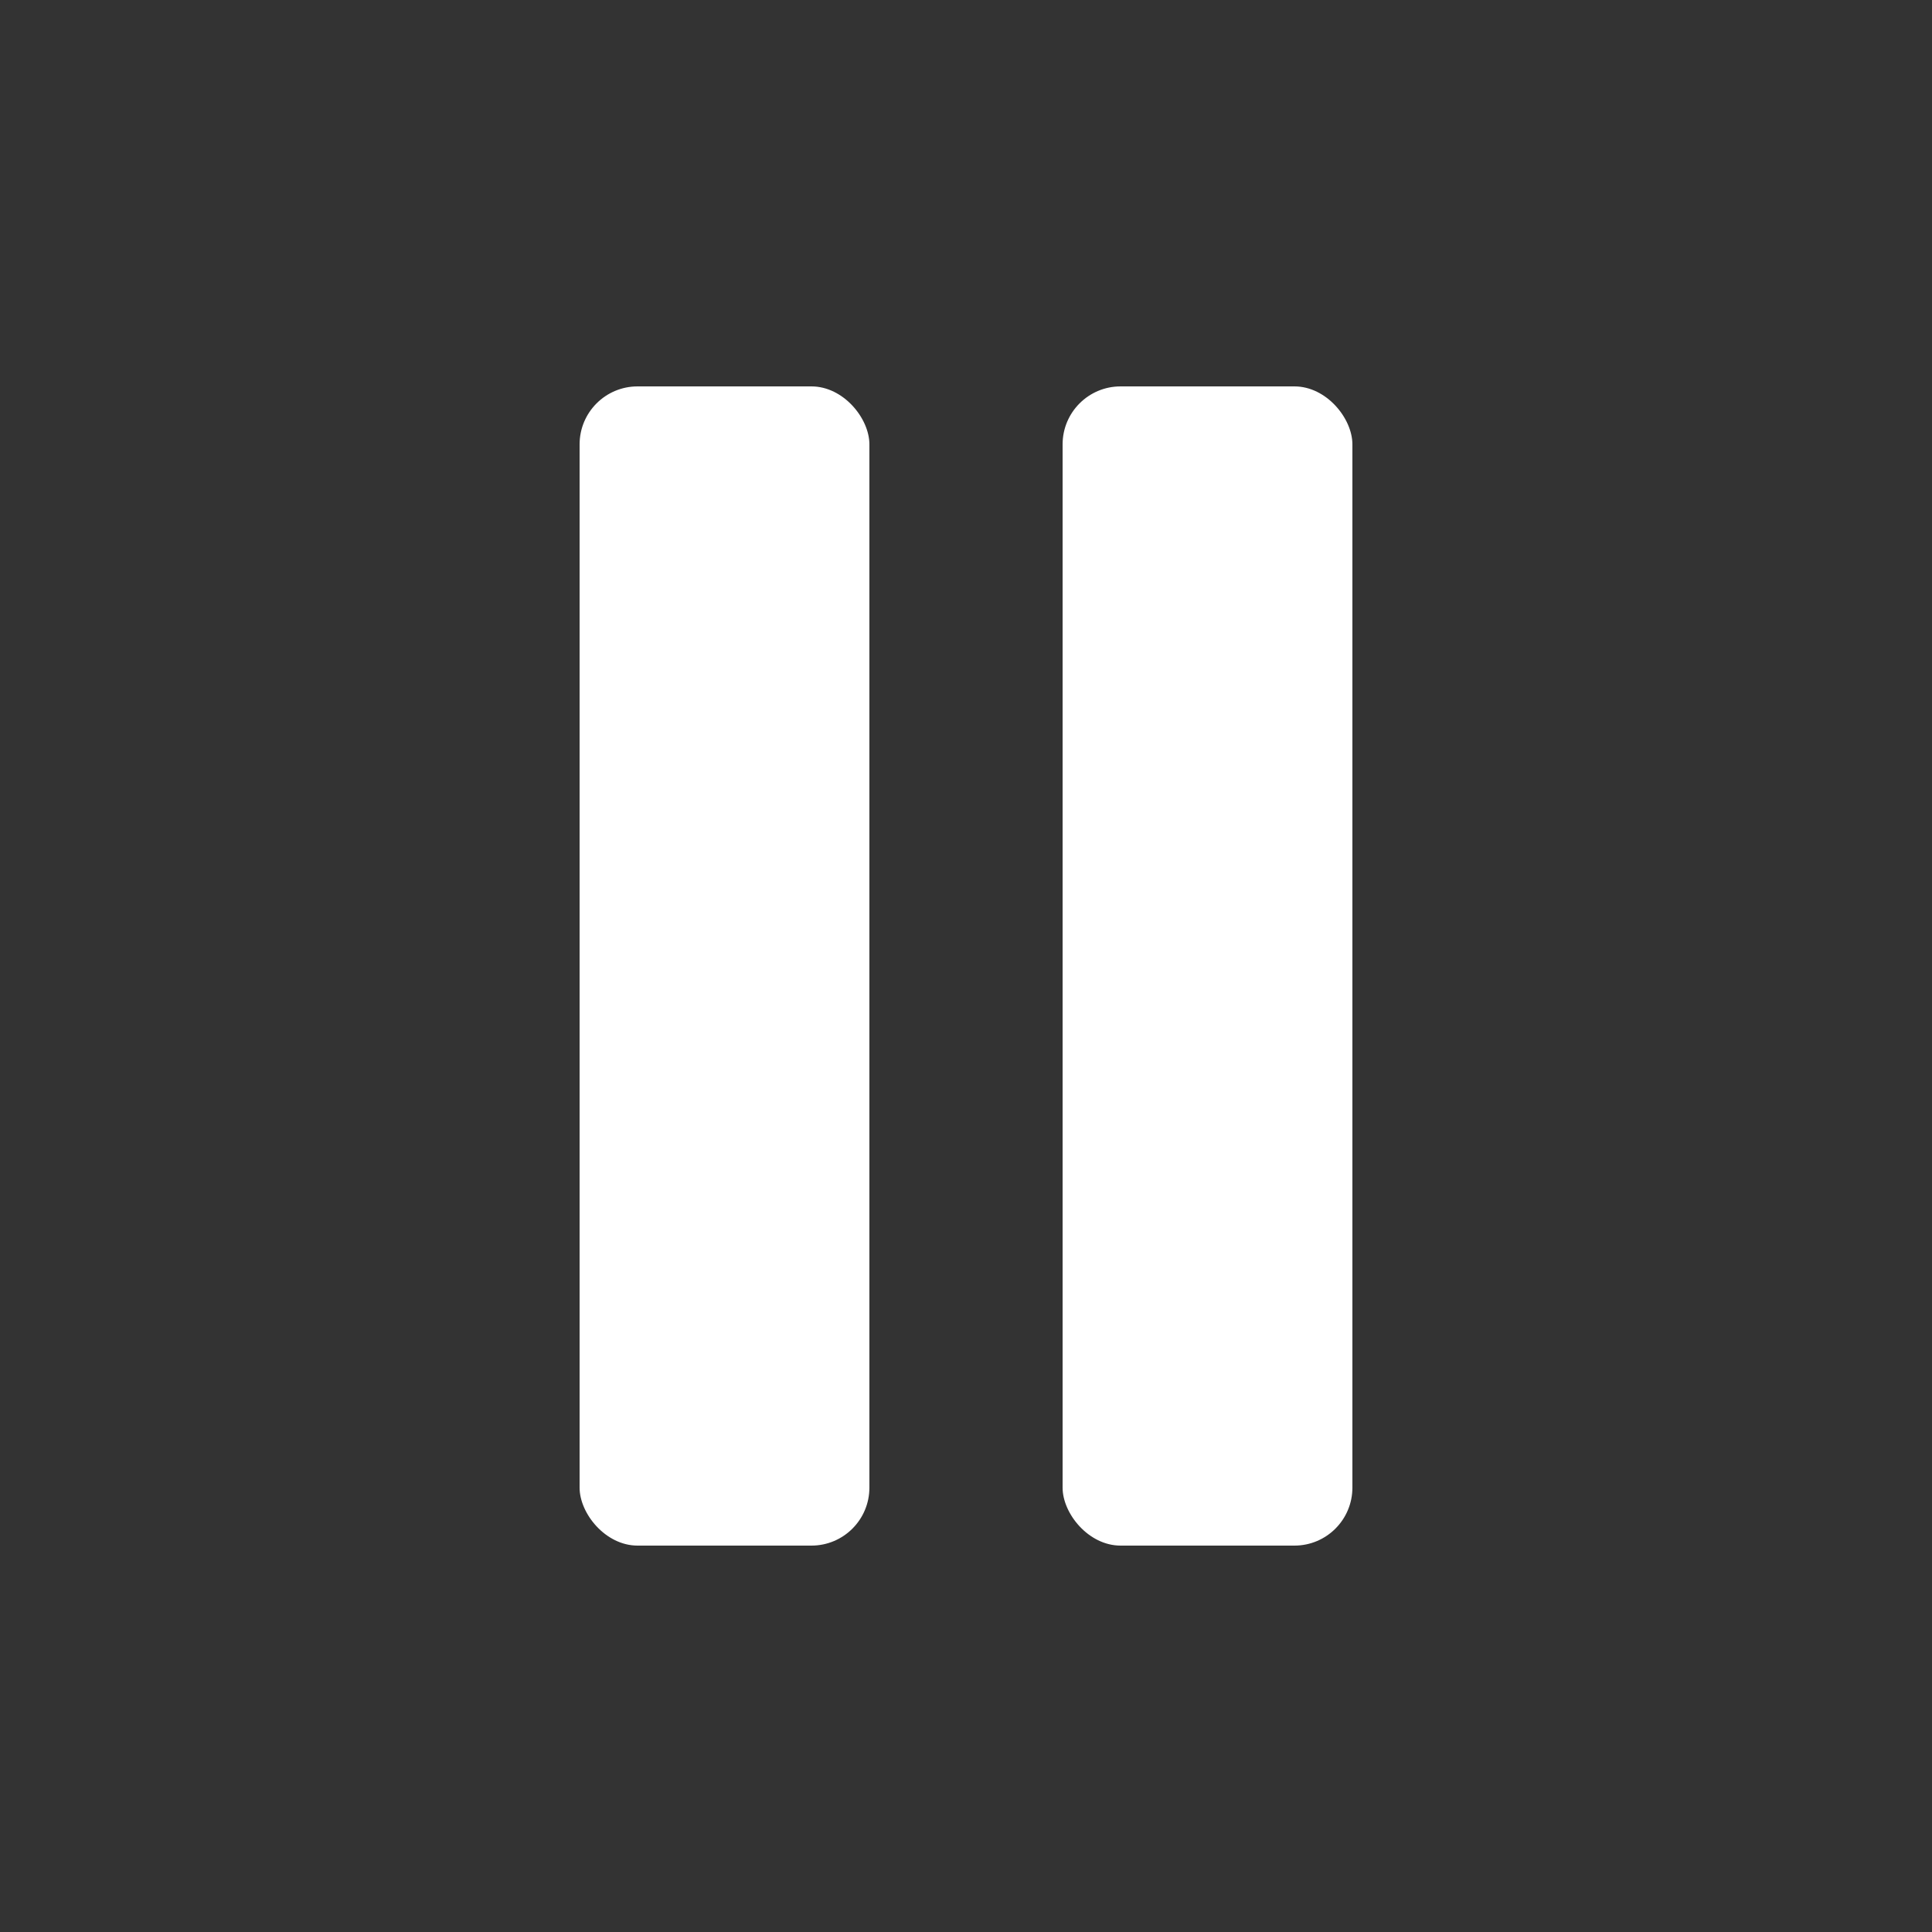
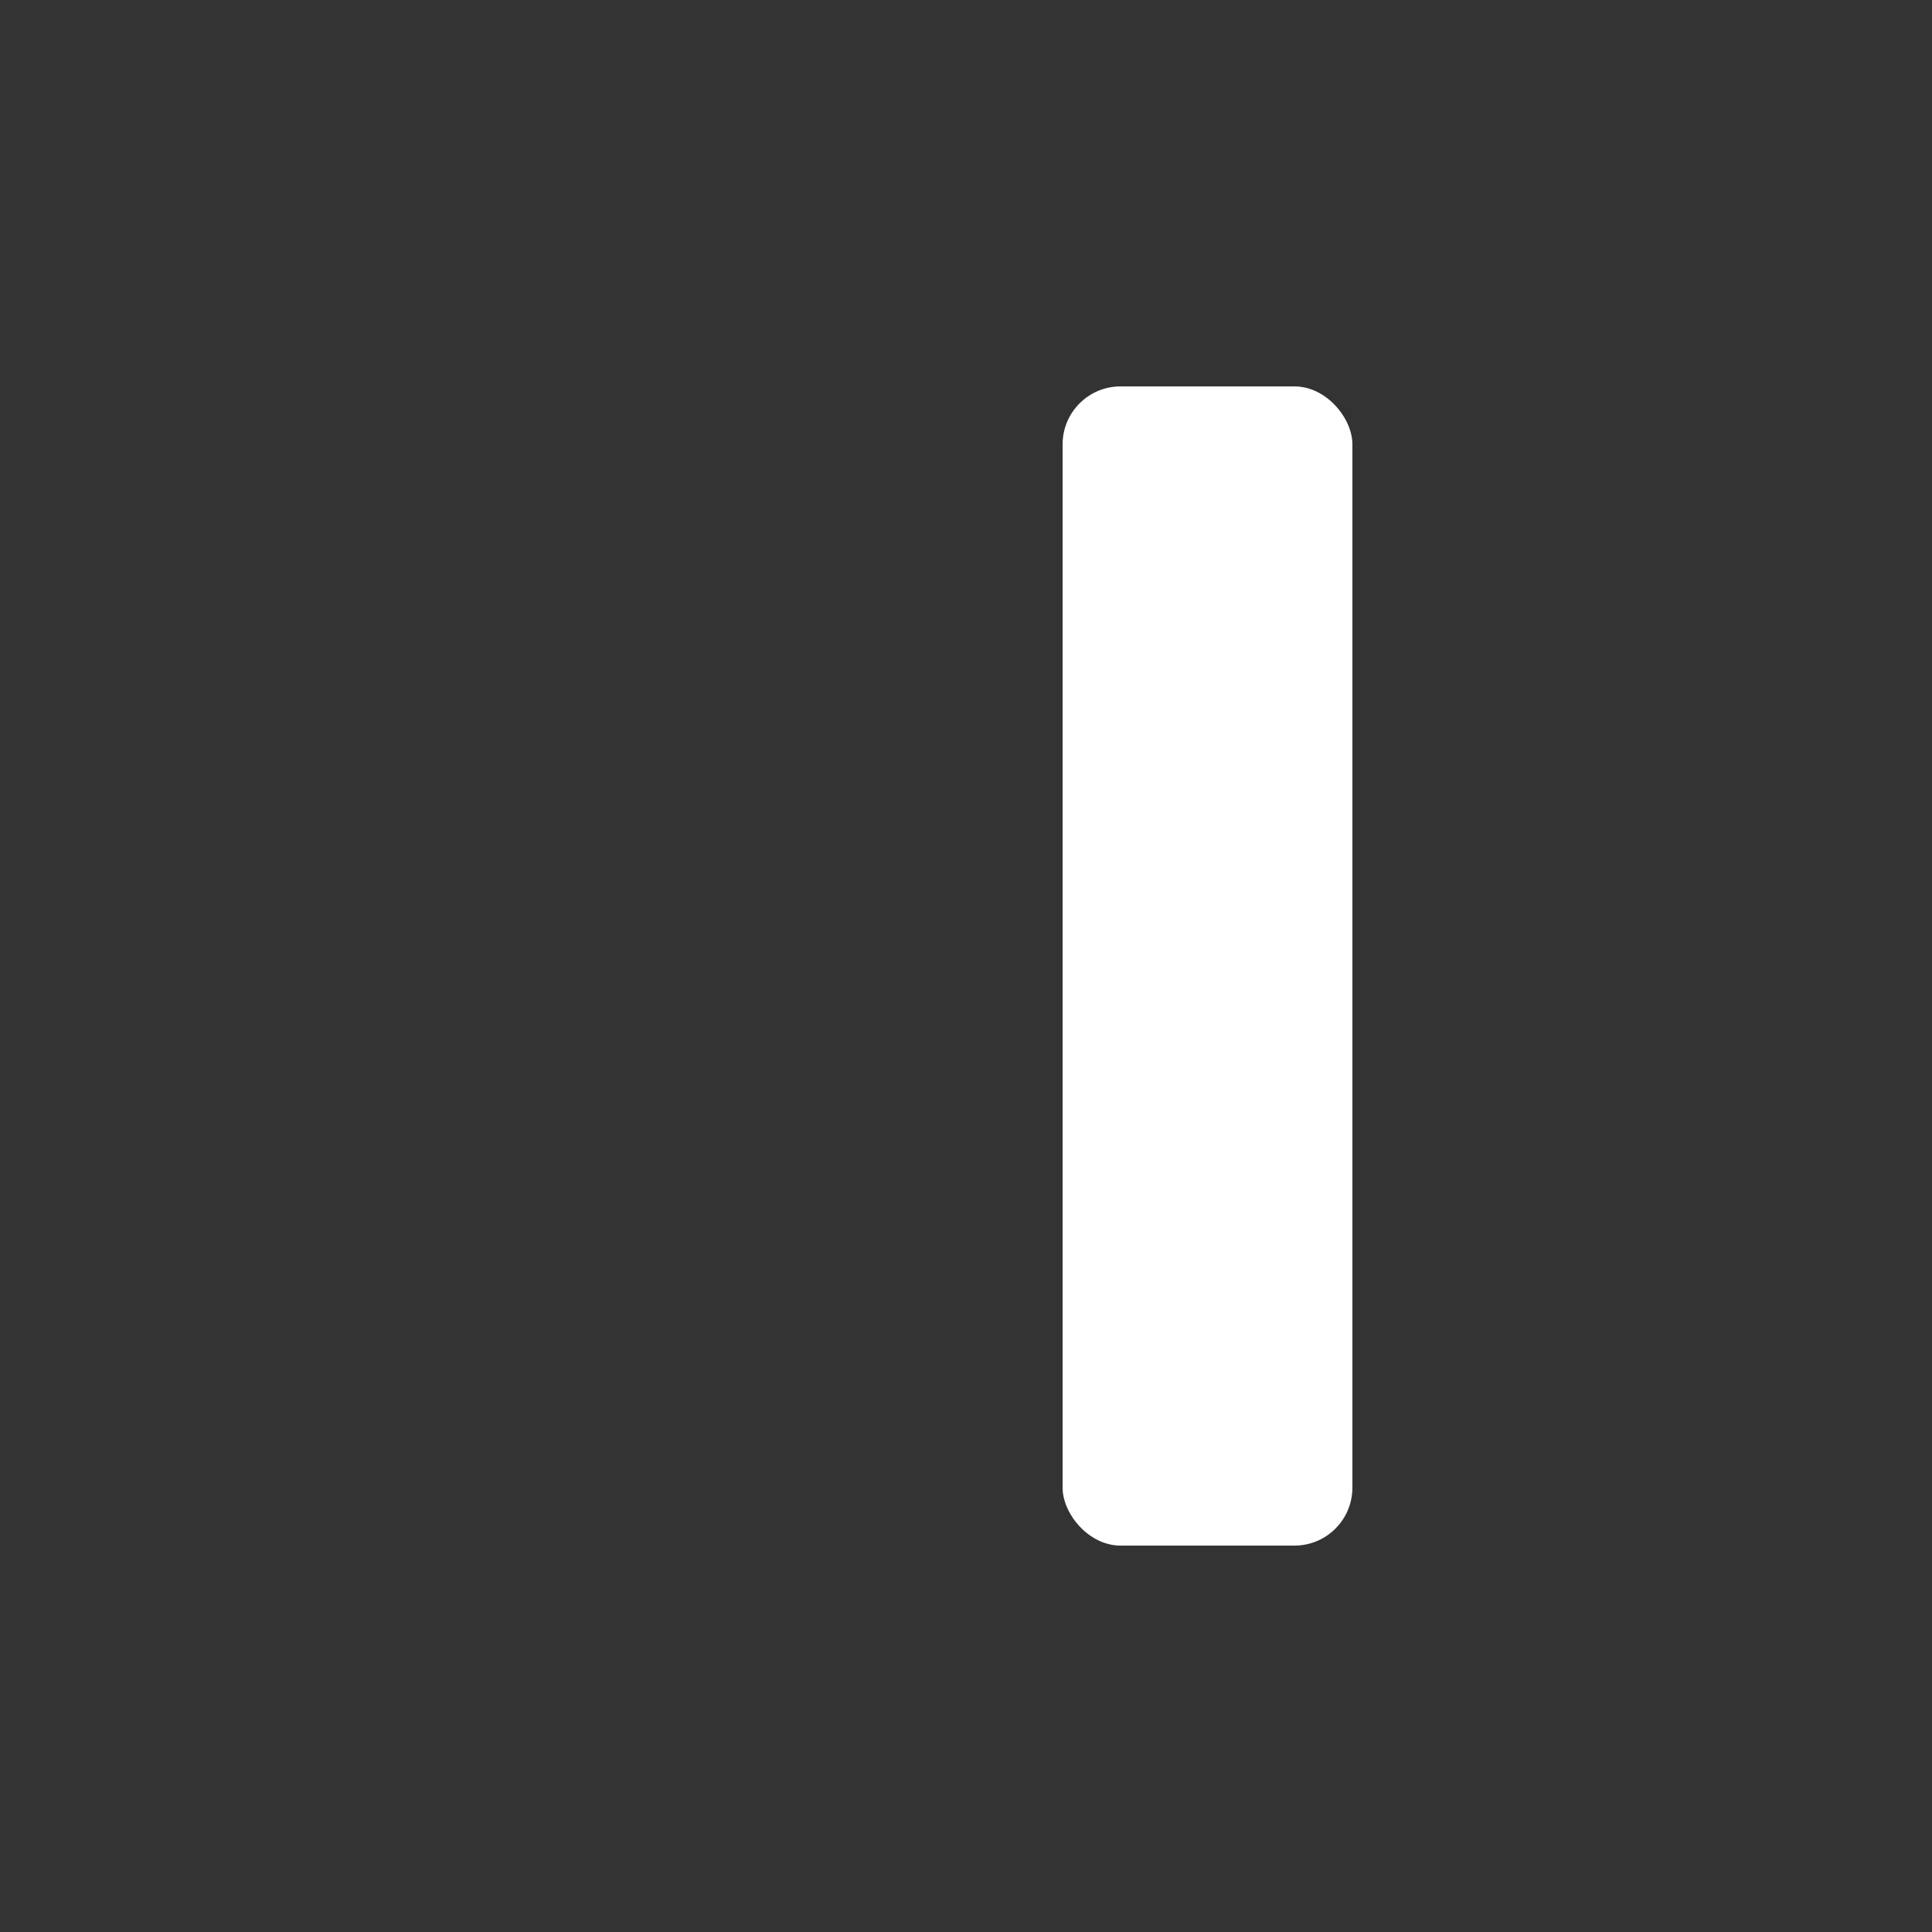
<svg xmlns="http://www.w3.org/2000/svg" width="100" height="100" viewBox="0 0 100 100" fill="white">
  <rect x="0" y="0" width="100" height="100" fill="#333333" stroke="none" />
-   <rect x="30" y="20" width="15" height="60" rx="3" />
  <rect x="55" y="20" width="15" height="60" rx="3" />
</svg>